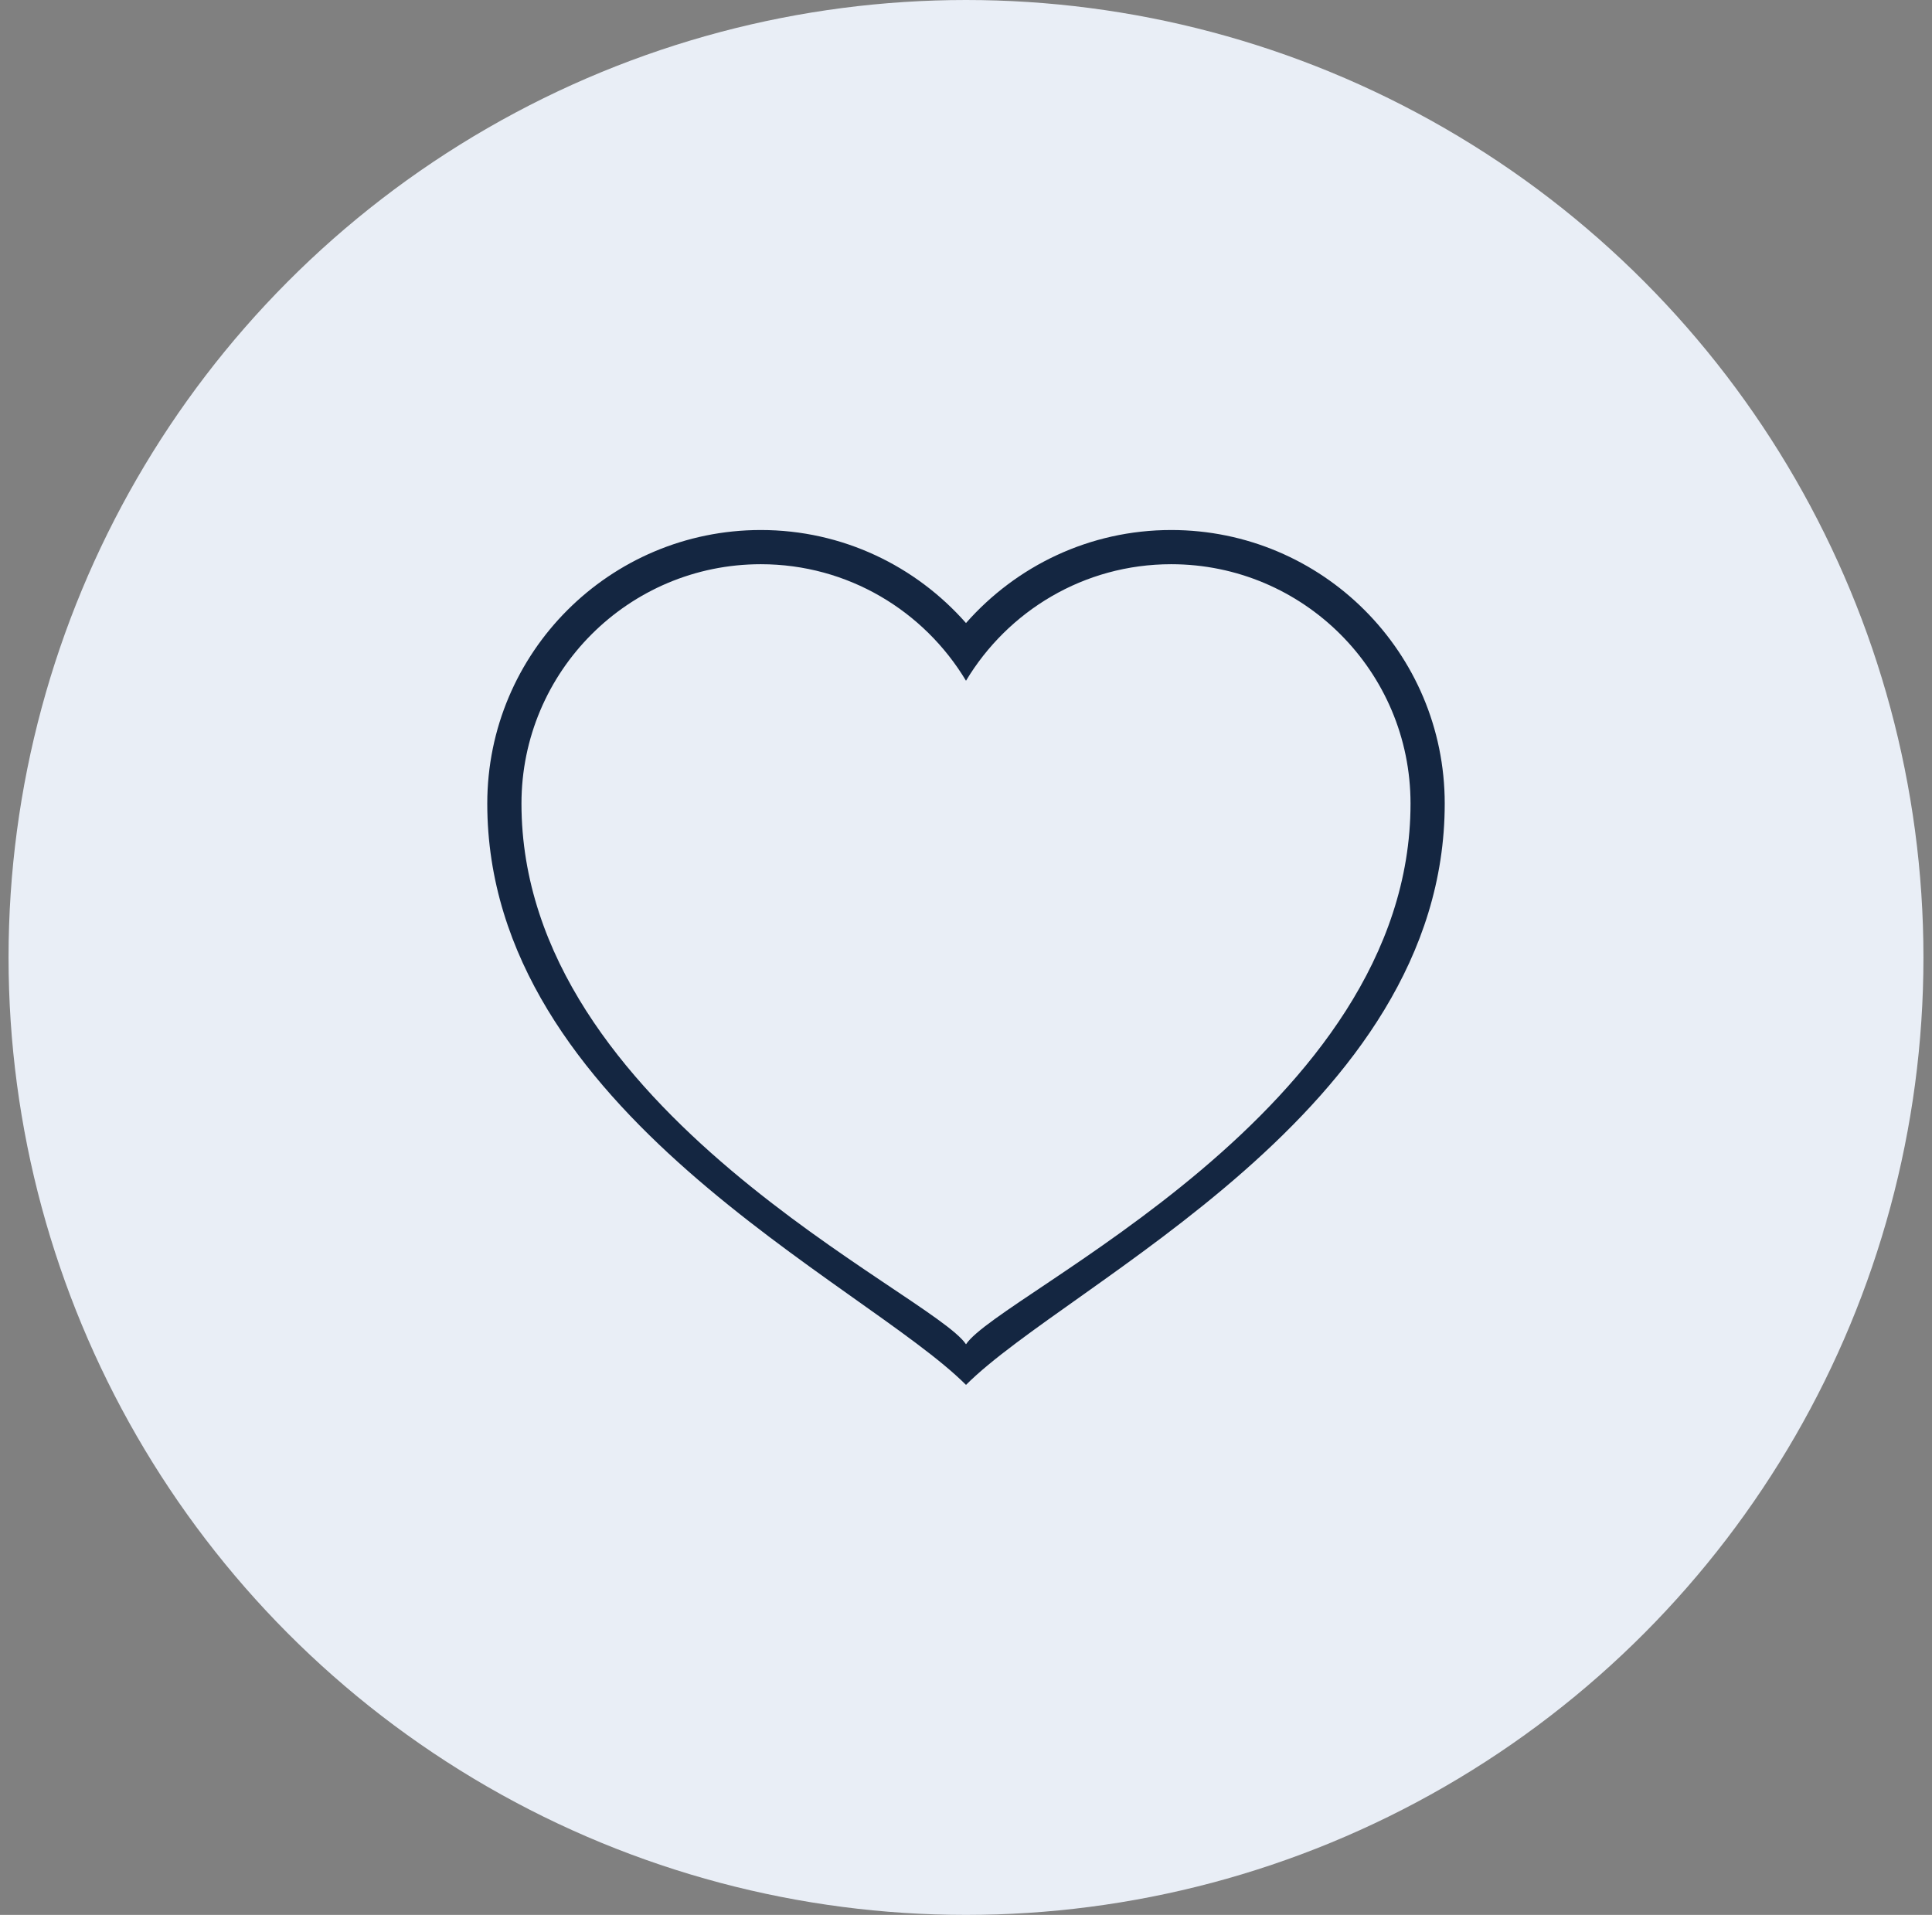
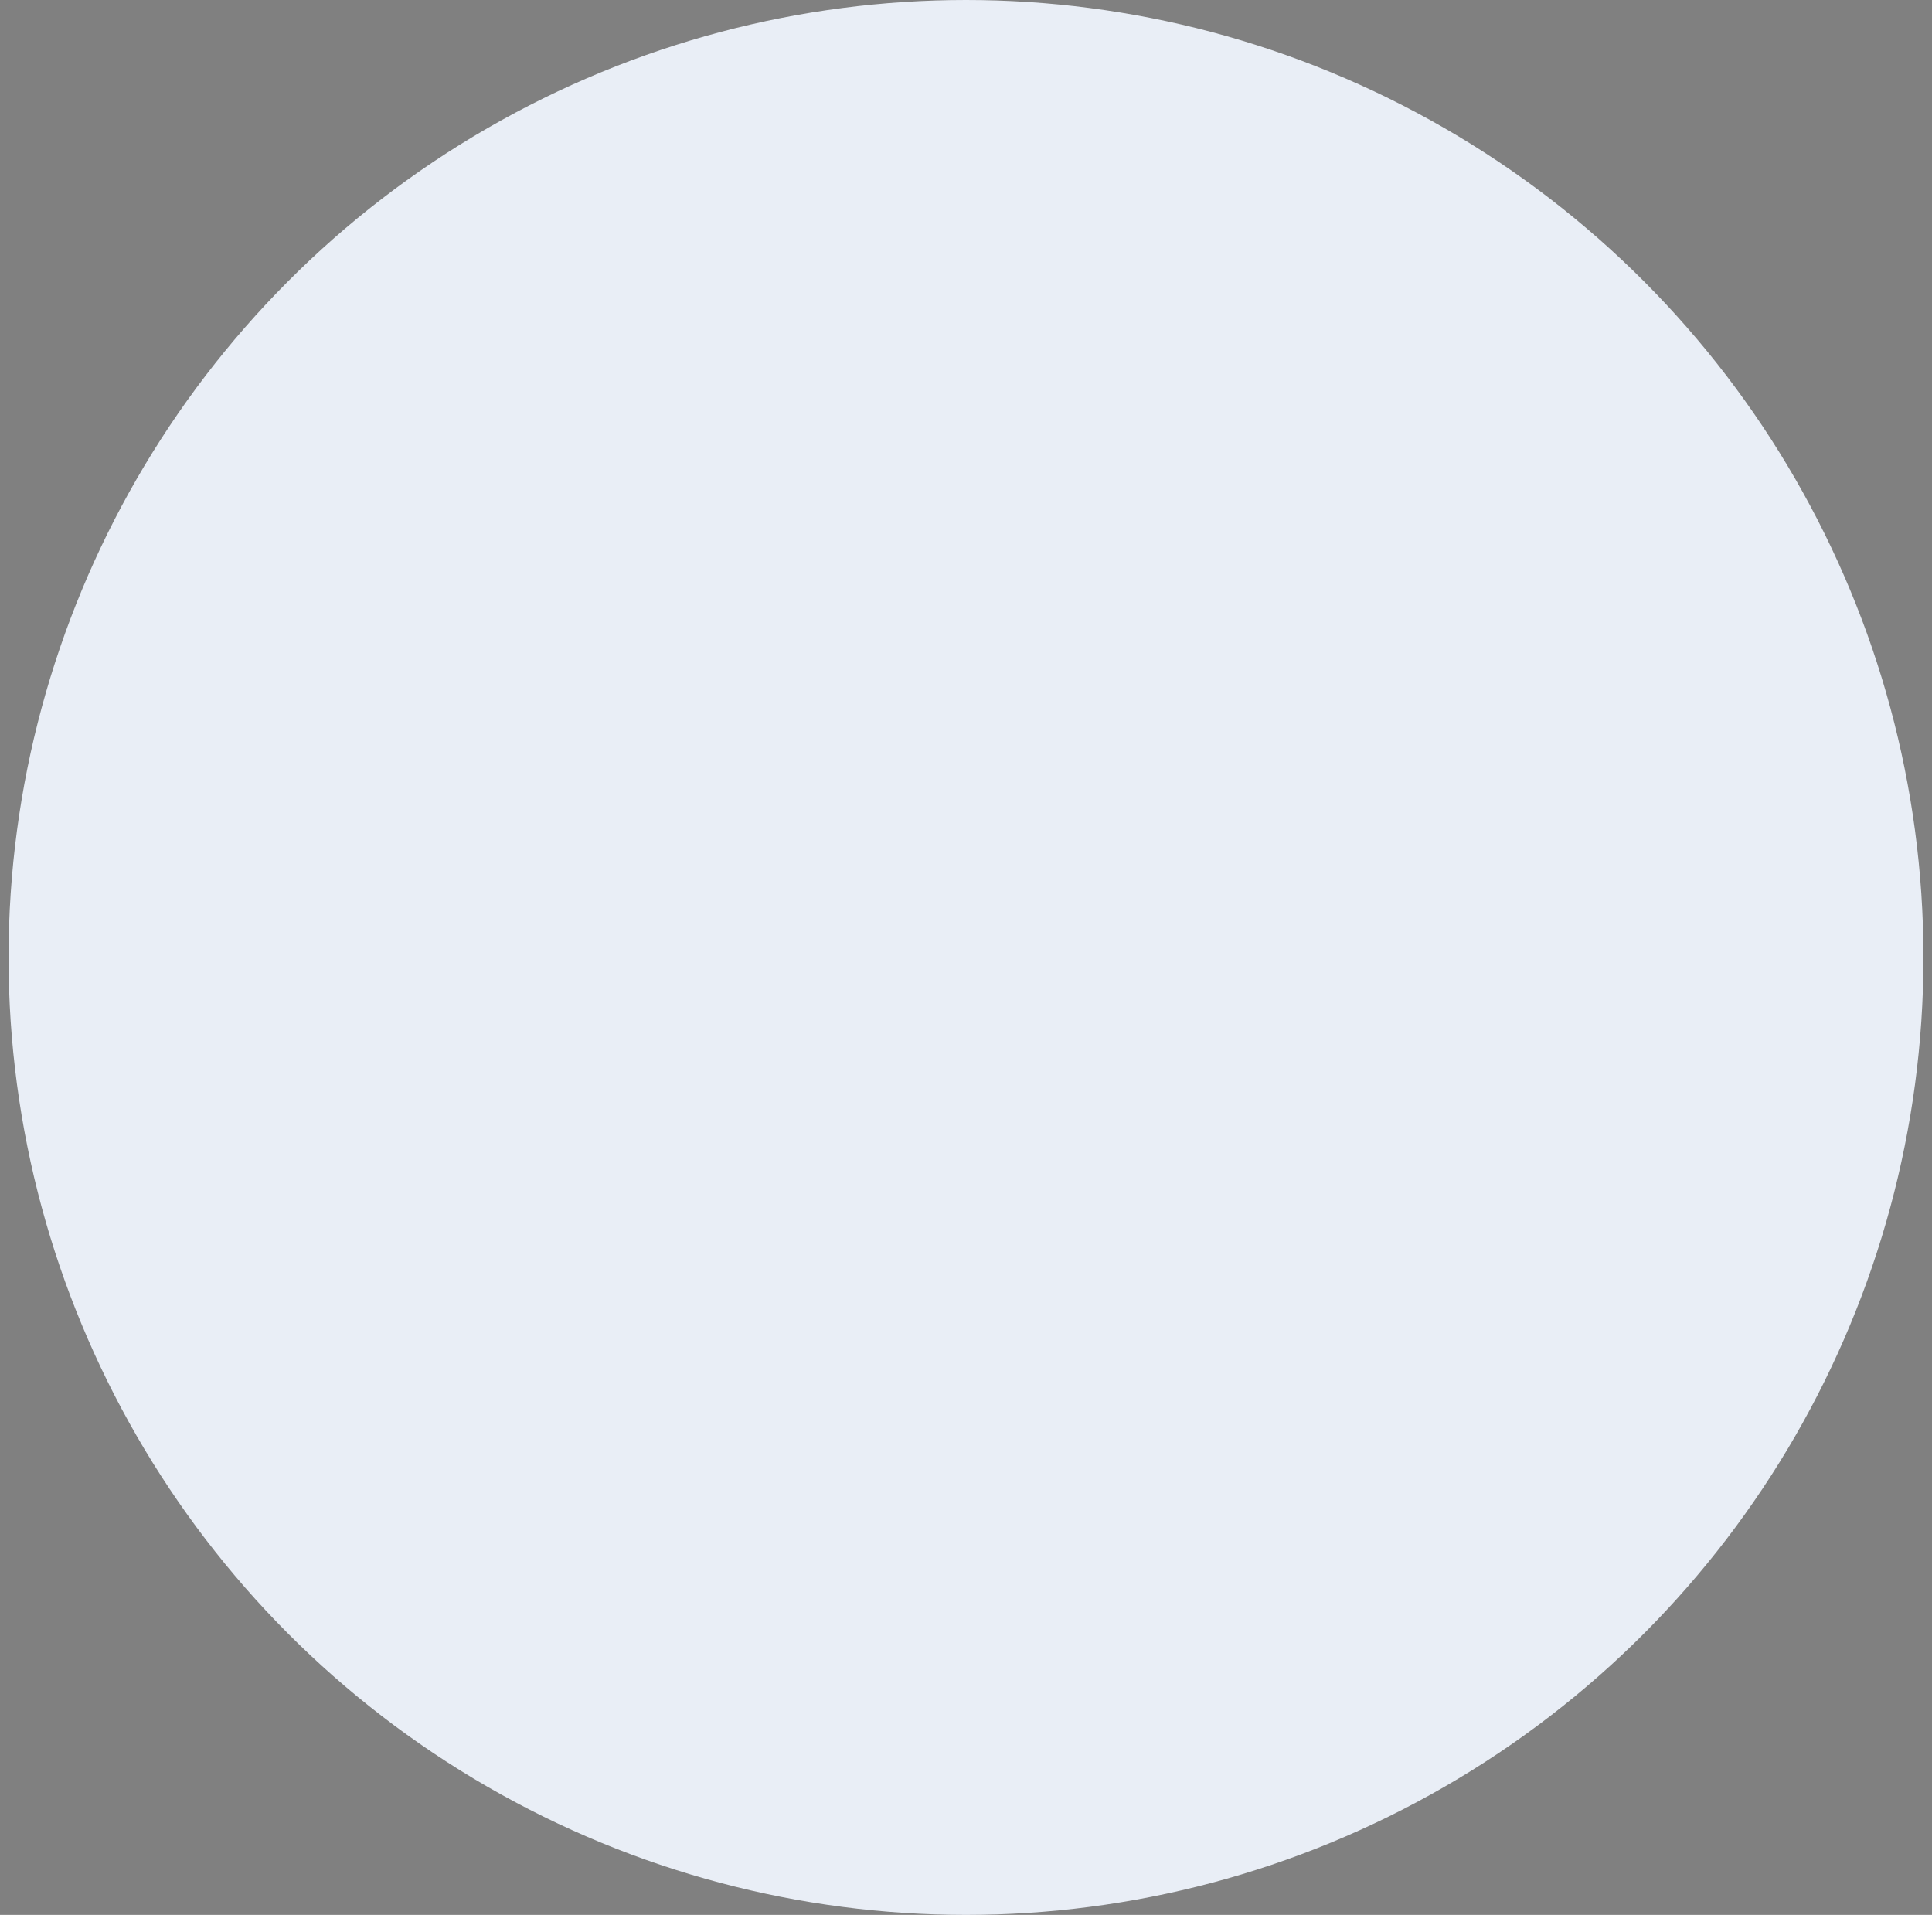
<svg xmlns="http://www.w3.org/2000/svg" width="113" height="112" viewBox="0 0 113 112" fill="none">
  <rect x="0" y="0" width="113" height="112" fill="#808080" stroke="none" />
  <circle cx="56.5" cy="56" r="56" fill="#E9EEF6" />
  <g clip-path="url(#clip0_2041_5658)">
-     <path d="M68.5 31C63.715 31 59.432 33.112 56.5 36.441C53.568 33.112 49.285 31 44.5 31C35.663 31 28.5 38.163 28.5 47C28.5 65 50.5 75 56.5 81C62.5 75 84.5 65 84.5 47C84.5 38.163 77.337 31 68.5 31ZM56.5 78.625C54.5 75.625 30.5 65 30.5 47C30.5 39.269 36.768 33 44.5 33C49.602 33 54.053 35.738 56.5 39.816C58.947 35.738 63.398 33 68.5 33C76.232 33 82.5 39.269 82.5 47C82.5 65 58.5 75.625 56.5 78.625Z" fill="#142641" />
+     <path d="M68.5 31C63.715 31 59.432 33.112 56.5 36.441C35.663 31 28.5 38.163 28.5 47C28.5 65 50.5 75 56.5 81C62.5 75 84.5 65 84.5 47C84.5 38.163 77.337 31 68.5 31ZM56.5 78.625C54.5 75.625 30.5 65 30.5 47C30.5 39.269 36.768 33 44.5 33C49.602 33 54.053 35.738 56.5 39.816C58.947 35.738 63.398 33 68.5 33C76.232 33 82.5 39.269 82.5 47C82.5 65 58.5 75.625 56.5 78.625Z" fill="#142641" />
  </g>
  <defs>
    <clipPath id="clip0_2041_5658">
-       <rect width="86" height="86" fill="white" transform="translate(13.5 13)" />
-     </clipPath>
+       </clipPath>
  </defs>
</svg>